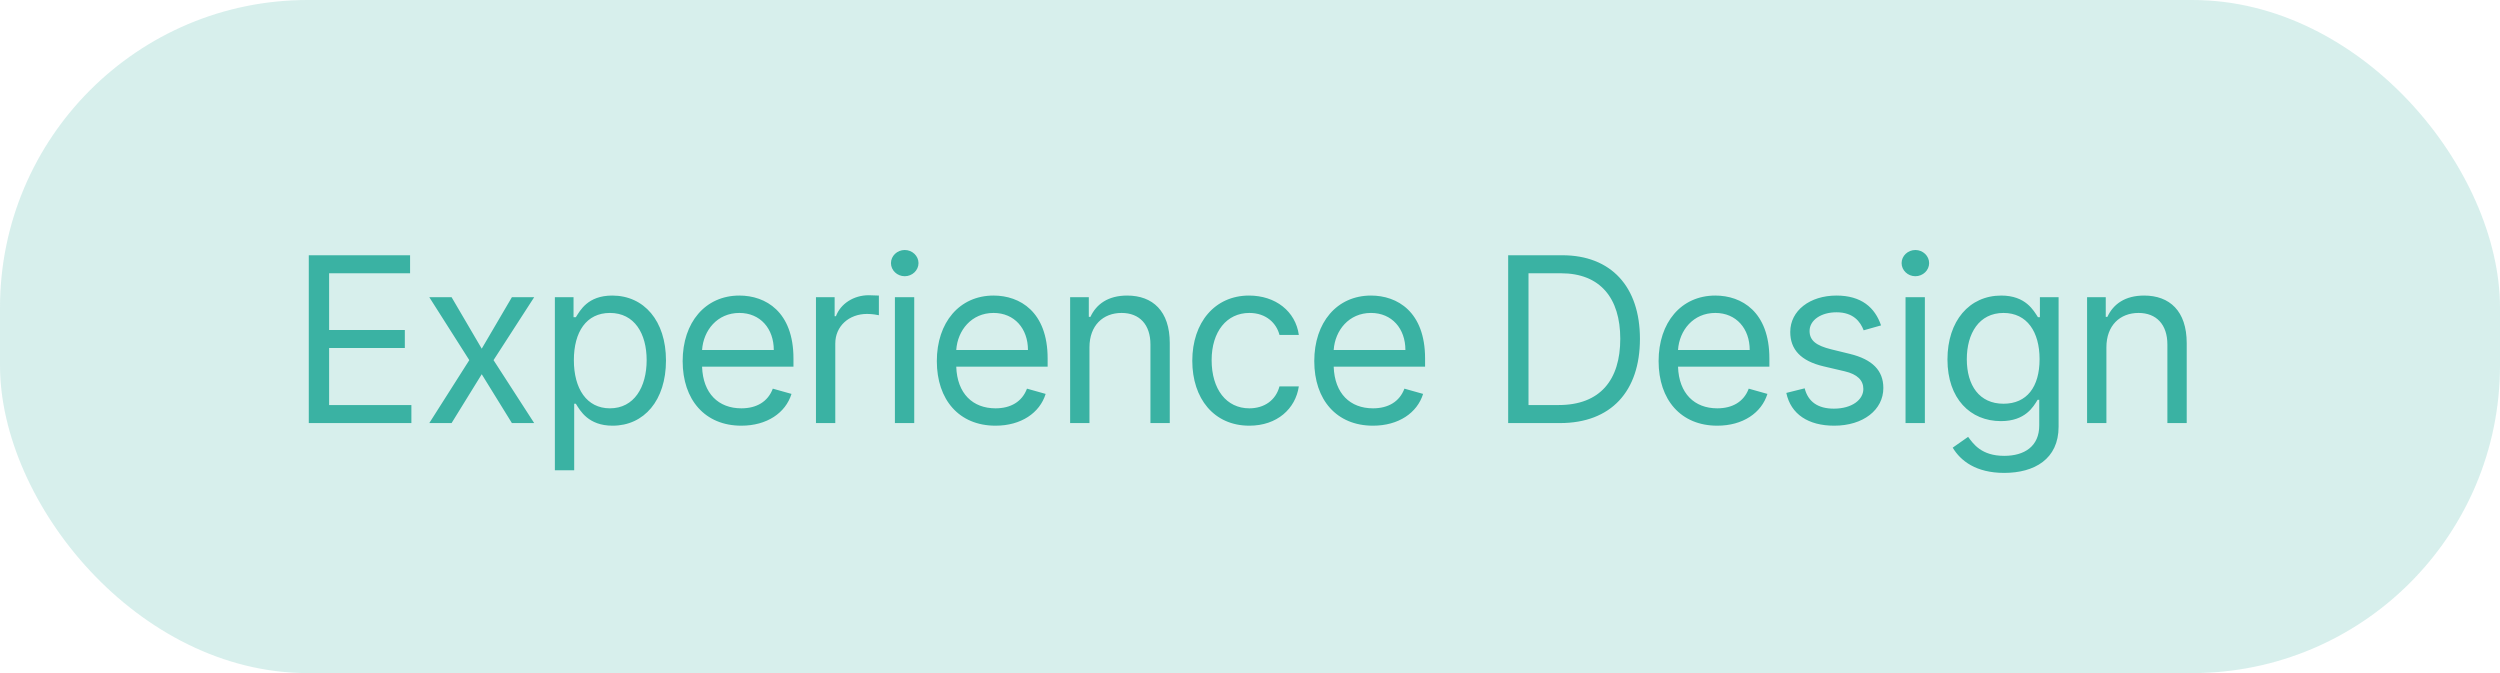
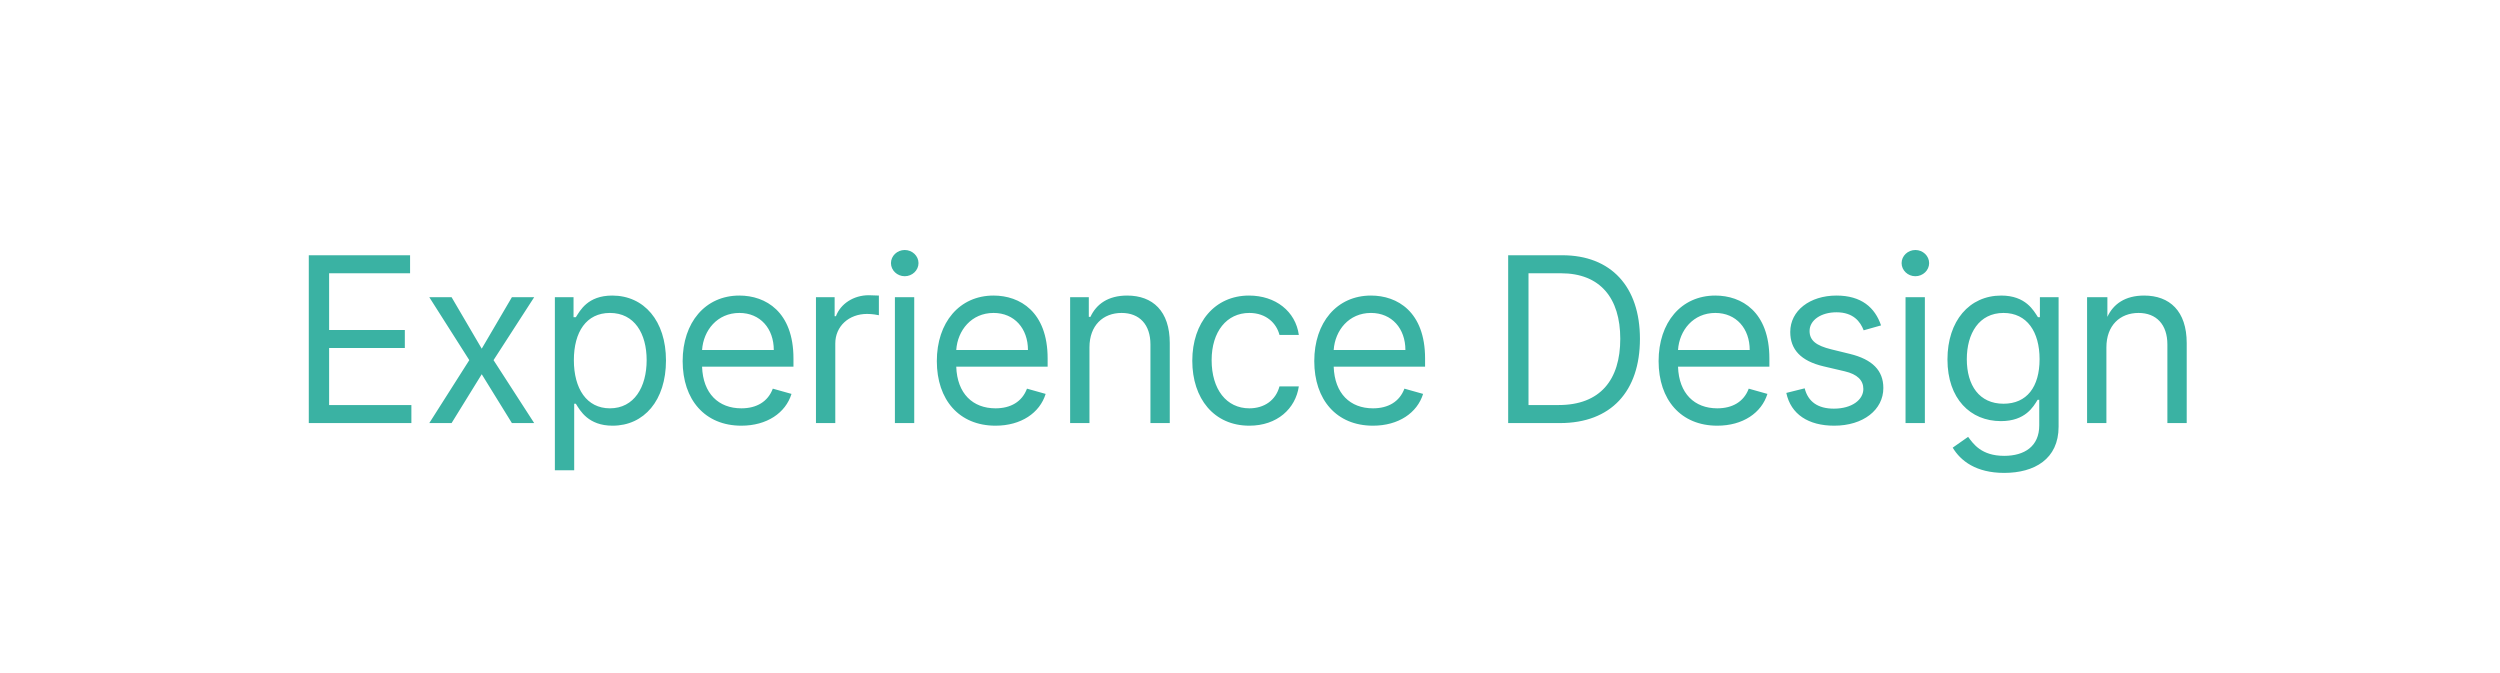
<svg xmlns="http://www.w3.org/2000/svg" width="130" height="35" viewBox="0 0 130 35" fill="none">
-   <rect width="130" height="35" rx="16" fill="#3AB2A3" fill-opacity="0.2" />
-   <path d="M16.057 22H21.392V21.062H17.114V18.097H21.051V17.159H17.114V14.21H21.324V13.273H16.057V22ZM23.482 15.454H22.323L24.403 18.727L22.323 22H23.482L25.05 19.46L26.619 22H27.778L25.664 18.727L27.778 15.454H26.619L25.05 18.131L23.482 15.454ZM28.853 24.454H29.858V20.994H29.944C30.165 21.352 30.591 22.136 31.853 22.136C33.489 22.136 34.631 20.824 34.631 18.744C34.631 16.682 33.489 15.369 31.836 15.369C30.557 15.369 30.165 16.153 29.944 16.494H29.824V15.454H28.853V24.454ZM29.841 18.727C29.841 17.261 30.489 16.273 31.716 16.273C32.995 16.273 33.626 17.347 33.626 18.727C33.626 20.125 32.978 21.233 31.716 21.233C30.506 21.233 29.841 20.21 29.841 18.727ZM38.55 22.136C39.879 22.136 40.851 21.472 41.158 20.483L40.186 20.21C39.93 20.892 39.338 21.233 38.55 21.233C37.369 21.233 36.555 20.47 36.508 19.068H41.26V18.642C41.26 16.204 39.811 15.369 38.447 15.369C36.675 15.369 35.498 16.767 35.498 18.778C35.498 20.79 36.658 22.136 38.55 22.136ZM36.508 18.199C36.577 17.18 37.297 16.273 38.447 16.273C39.538 16.273 40.237 17.091 40.237 18.199H36.508ZM42.43 22H43.435V17.858C43.435 16.972 44.134 16.324 45.089 16.324C45.357 16.324 45.634 16.375 45.702 16.392V15.369C45.587 15.361 45.323 15.352 45.174 15.352C44.39 15.352 43.708 15.796 43.469 16.443H43.401V15.454H42.43V22ZM46.535 22H47.54V15.454H46.535V22ZM47.046 14.364C47.438 14.364 47.762 14.057 47.762 13.682C47.762 13.307 47.438 13 47.046 13C46.654 13 46.33 13.307 46.33 13.682C46.33 14.057 46.654 14.364 47.046 14.364ZM51.767 22.136C53.096 22.136 54.068 21.472 54.374 20.483L53.403 20.21C53.147 20.892 52.555 21.233 51.767 21.233C50.586 21.233 49.772 20.47 49.725 19.068H54.477V18.642C54.477 16.204 53.028 15.369 51.664 15.369C49.892 15.369 48.715 16.767 48.715 18.778C48.715 20.79 49.874 22.136 51.767 22.136ZM49.725 18.199C49.794 17.18 50.514 16.273 51.664 16.273C52.755 16.273 53.454 17.091 53.454 18.199H49.725ZM56.652 18.062C56.652 16.921 57.36 16.273 58.323 16.273C59.256 16.273 59.823 16.882 59.823 17.909V22H60.828V17.841C60.828 16.171 59.938 15.369 58.612 15.369C57.624 15.369 57.01 15.812 56.703 16.477H56.618V15.454H55.647V22H56.652V18.062ZM64.965 22.136C66.414 22.136 67.369 21.25 67.539 20.091H66.533C66.346 20.807 65.749 21.233 64.965 21.233C63.772 21.233 63.005 20.244 63.005 18.727C63.005 17.244 63.789 16.273 64.965 16.273C65.852 16.273 66.38 16.818 66.533 17.415H67.539C67.369 16.188 66.329 15.369 64.948 15.369C63.175 15.369 61.999 16.767 61.999 18.761C61.999 20.722 63.124 22.136 64.965 22.136ZM71.394 22.136C72.723 22.136 73.695 21.472 74.001 20.483L73.03 20.21C72.774 20.892 72.182 21.233 71.394 21.233C70.213 21.233 69.399 20.47 69.352 19.068H74.104V18.642C74.104 16.204 72.655 15.369 71.291 15.369C69.519 15.369 68.342 16.767 68.342 18.778C68.342 20.79 69.501 22.136 71.394 22.136ZM69.352 18.199C69.421 17.18 70.141 16.273 71.291 16.273C72.382 16.273 73.081 17.091 73.081 18.199H69.352ZM81.118 22C83.777 22 85.277 20.347 85.277 17.619C85.277 14.909 83.777 13.273 81.237 13.273H78.425V22H81.118ZM79.482 21.062V14.21H81.169C83.215 14.21 84.254 15.506 84.254 17.619C84.254 19.75 83.215 21.062 81.05 21.062H79.482ZM89.298 22.136C90.627 22.136 91.599 21.472 91.906 20.483L90.934 20.21C90.679 20.892 90.086 21.233 89.298 21.233C88.118 21.233 87.304 20.47 87.257 19.068H92.008V18.642C92.008 16.204 90.559 15.369 89.196 15.369C87.423 15.369 86.247 16.767 86.247 18.778C86.247 20.79 87.406 22.136 89.298 22.136ZM87.257 18.199C87.325 17.18 88.045 16.273 89.196 16.273C90.287 16.273 90.985 17.091 90.985 18.199H87.257ZM97.814 16.921C97.499 15.992 96.792 15.369 95.496 15.369C94.115 15.369 93.093 16.153 93.093 17.261C93.093 18.165 93.63 18.77 94.831 19.051L95.922 19.307C96.583 19.46 96.894 19.776 96.894 20.227C96.894 20.79 96.297 21.25 95.36 21.25C94.537 21.25 94.022 20.896 93.843 20.193L92.888 20.432C93.123 21.544 94.039 22.136 95.377 22.136C96.898 22.136 97.934 21.305 97.934 20.176C97.934 19.264 97.363 18.689 96.195 18.403L95.223 18.165C94.448 17.973 94.098 17.713 94.098 17.21C94.098 16.648 94.695 16.239 95.496 16.239C96.374 16.239 96.736 16.724 96.911 17.176L97.814 16.921ZM99.088 22H100.093V15.454H99.088V22ZM99.599 14.364C99.991 14.364 100.315 14.057 100.315 13.682C100.315 13.307 99.991 13 99.599 13C99.207 13 98.883 13.307 98.883 13.682C98.883 14.057 99.207 14.364 99.599 14.364ZM104.217 24.591C105.785 24.591 107.047 23.875 107.047 22.188V15.454H106.075V16.494H105.973C105.751 16.153 105.342 15.369 104.064 15.369C102.41 15.369 101.268 16.682 101.268 18.693C101.268 20.739 102.462 21.898 104.047 21.898C105.325 21.898 105.734 21.148 105.956 20.79H106.041V22.119C106.041 23.21 105.274 23.704 104.217 23.704C103.028 23.704 102.611 23.078 102.342 22.716L101.541 23.278C101.95 23.965 102.756 24.591 104.217 24.591ZM104.183 20.994C102.922 20.994 102.274 20.04 102.274 18.676C102.274 17.347 102.905 16.273 104.183 16.273C105.41 16.273 106.058 17.261 106.058 18.676C106.058 20.125 105.393 20.994 104.183 20.994ZM109.533 18.062C109.533 16.921 110.241 16.273 111.204 16.273C112.137 16.273 112.704 16.882 112.704 17.909V22H113.709V17.841C113.709 16.171 112.819 15.369 111.494 15.369C110.505 15.369 109.891 15.812 109.584 16.477H109.499V15.454H108.528V22H109.533V18.062Z" fill="#3AB2A3" />
+   <path d="M16.057 22H21.392V21.062H17.114V18.097H21.051V17.159H17.114V14.21H21.324V13.273H16.057V22ZM23.482 15.454H22.323L24.403 18.727L22.323 22H23.482L25.05 19.46L26.619 22H27.778L25.664 18.727L27.778 15.454H26.619L25.05 18.131L23.482 15.454ZM28.853 24.454H29.858V20.994H29.944C30.165 21.352 30.591 22.136 31.853 22.136C33.489 22.136 34.631 20.824 34.631 18.744C34.631 16.682 33.489 15.369 31.836 15.369C30.557 15.369 30.165 16.153 29.944 16.494H29.824V15.454H28.853V24.454ZM29.841 18.727C29.841 17.261 30.489 16.273 31.716 16.273C32.995 16.273 33.626 17.347 33.626 18.727C33.626 20.125 32.978 21.233 31.716 21.233C30.506 21.233 29.841 20.21 29.841 18.727ZM38.55 22.136C39.879 22.136 40.851 21.472 41.158 20.483L40.186 20.21C39.93 20.892 39.338 21.233 38.55 21.233C37.369 21.233 36.555 20.47 36.508 19.068H41.26V18.642C41.26 16.204 39.811 15.369 38.447 15.369C36.675 15.369 35.498 16.767 35.498 18.778C35.498 20.79 36.658 22.136 38.55 22.136ZM36.508 18.199C36.577 17.18 37.297 16.273 38.447 16.273C39.538 16.273 40.237 17.091 40.237 18.199H36.508ZM42.43 22H43.435V17.858C43.435 16.972 44.134 16.324 45.089 16.324C45.357 16.324 45.634 16.375 45.702 16.392V15.369C45.587 15.361 45.323 15.352 45.174 15.352C44.39 15.352 43.708 15.796 43.469 16.443H43.401V15.454H42.43V22ZM46.535 22H47.54V15.454H46.535V22ZM47.046 14.364C47.438 14.364 47.762 14.057 47.762 13.682C47.762 13.307 47.438 13 47.046 13C46.654 13 46.33 13.307 46.33 13.682C46.33 14.057 46.654 14.364 47.046 14.364ZM51.767 22.136C53.096 22.136 54.068 21.472 54.374 20.483L53.403 20.21C53.147 20.892 52.555 21.233 51.767 21.233C50.586 21.233 49.772 20.47 49.725 19.068H54.477V18.642C54.477 16.204 53.028 15.369 51.664 15.369C49.892 15.369 48.715 16.767 48.715 18.778C48.715 20.79 49.874 22.136 51.767 22.136ZM49.725 18.199C49.794 17.18 50.514 16.273 51.664 16.273C52.755 16.273 53.454 17.091 53.454 18.199H49.725ZM56.652 18.062C56.652 16.921 57.36 16.273 58.323 16.273C59.256 16.273 59.823 16.882 59.823 17.909V22H60.828V17.841C60.828 16.171 59.938 15.369 58.612 15.369C57.624 15.369 57.01 15.812 56.703 16.477H56.618V15.454H55.647V22H56.652V18.062ZM64.965 22.136C66.414 22.136 67.369 21.25 67.539 20.091H66.533C66.346 20.807 65.749 21.233 64.965 21.233C63.772 21.233 63.005 20.244 63.005 18.727C63.005 17.244 63.789 16.273 64.965 16.273C65.852 16.273 66.38 16.818 66.533 17.415H67.539C67.369 16.188 66.329 15.369 64.948 15.369C63.175 15.369 61.999 16.767 61.999 18.761C61.999 20.722 63.124 22.136 64.965 22.136ZM71.394 22.136C72.723 22.136 73.695 21.472 74.001 20.483L73.03 20.21C72.774 20.892 72.182 21.233 71.394 21.233C70.213 21.233 69.399 20.47 69.352 19.068H74.104V18.642C74.104 16.204 72.655 15.369 71.291 15.369C69.519 15.369 68.342 16.767 68.342 18.778C68.342 20.79 69.501 22.136 71.394 22.136ZM69.352 18.199C69.421 17.18 70.141 16.273 71.291 16.273C72.382 16.273 73.081 17.091 73.081 18.199H69.352ZM81.118 22C83.777 22 85.277 20.347 85.277 17.619C85.277 14.909 83.777 13.273 81.237 13.273H78.425V22H81.118ZM79.482 21.062V14.21H81.169C83.215 14.21 84.254 15.506 84.254 17.619C84.254 19.75 83.215 21.062 81.05 21.062H79.482ZM89.298 22.136C90.627 22.136 91.599 21.472 91.906 20.483L90.934 20.21C90.679 20.892 90.086 21.233 89.298 21.233C88.118 21.233 87.304 20.47 87.257 19.068H92.008V18.642C92.008 16.204 90.559 15.369 89.196 15.369C87.423 15.369 86.247 16.767 86.247 18.778C86.247 20.79 87.406 22.136 89.298 22.136ZM87.257 18.199C87.325 17.18 88.045 16.273 89.196 16.273C90.287 16.273 90.985 17.091 90.985 18.199H87.257ZM97.814 16.921C97.499 15.992 96.792 15.369 95.496 15.369C94.115 15.369 93.093 16.153 93.093 17.261C93.093 18.165 93.63 18.77 94.831 19.051L95.922 19.307C96.583 19.46 96.894 19.776 96.894 20.227C96.894 20.79 96.297 21.25 95.36 21.25C94.537 21.25 94.022 20.896 93.843 20.193L92.888 20.432C93.123 21.544 94.039 22.136 95.377 22.136C96.898 22.136 97.934 21.305 97.934 20.176C97.934 19.264 97.363 18.689 96.195 18.403L95.223 18.165C94.448 17.973 94.098 17.713 94.098 17.21C94.098 16.648 94.695 16.239 95.496 16.239C96.374 16.239 96.736 16.724 96.911 17.176L97.814 16.921ZM99.088 22H100.093V15.454H99.088V22ZM99.599 14.364C99.991 14.364 100.315 14.057 100.315 13.682C100.315 13.307 99.991 13 99.599 13C99.207 13 98.883 13.307 98.883 13.682C98.883 14.057 99.207 14.364 99.599 14.364ZM104.217 24.591C105.785 24.591 107.047 23.875 107.047 22.188V15.454H106.075V16.494H105.973C105.751 16.153 105.342 15.369 104.064 15.369C102.41 15.369 101.268 16.682 101.268 18.693C101.268 20.739 102.462 21.898 104.047 21.898C105.325 21.898 105.734 21.148 105.956 20.79H106.041V22.119C106.041 23.21 105.274 23.704 104.217 23.704C103.028 23.704 102.611 23.078 102.342 22.716L101.541 23.278C101.95 23.965 102.756 24.591 104.217 24.591ZM104.183 20.994C102.922 20.994 102.274 20.04 102.274 18.676C102.274 17.347 102.905 16.273 104.183 16.273C105.41 16.273 106.058 17.261 106.058 18.676C106.058 20.125 105.393 20.994 104.183 20.994ZM109.533 18.062C109.533 16.921 110.241 16.273 111.204 16.273C112.137 16.273 112.704 16.882 112.704 17.909V22H113.709V17.841C113.709 16.171 112.819 15.369 111.494 15.369C110.505 15.369 109.891 15.812 109.584 16.477V15.454H108.528V22H109.533V18.062Z" fill="#3AB2A3" />
</svg>